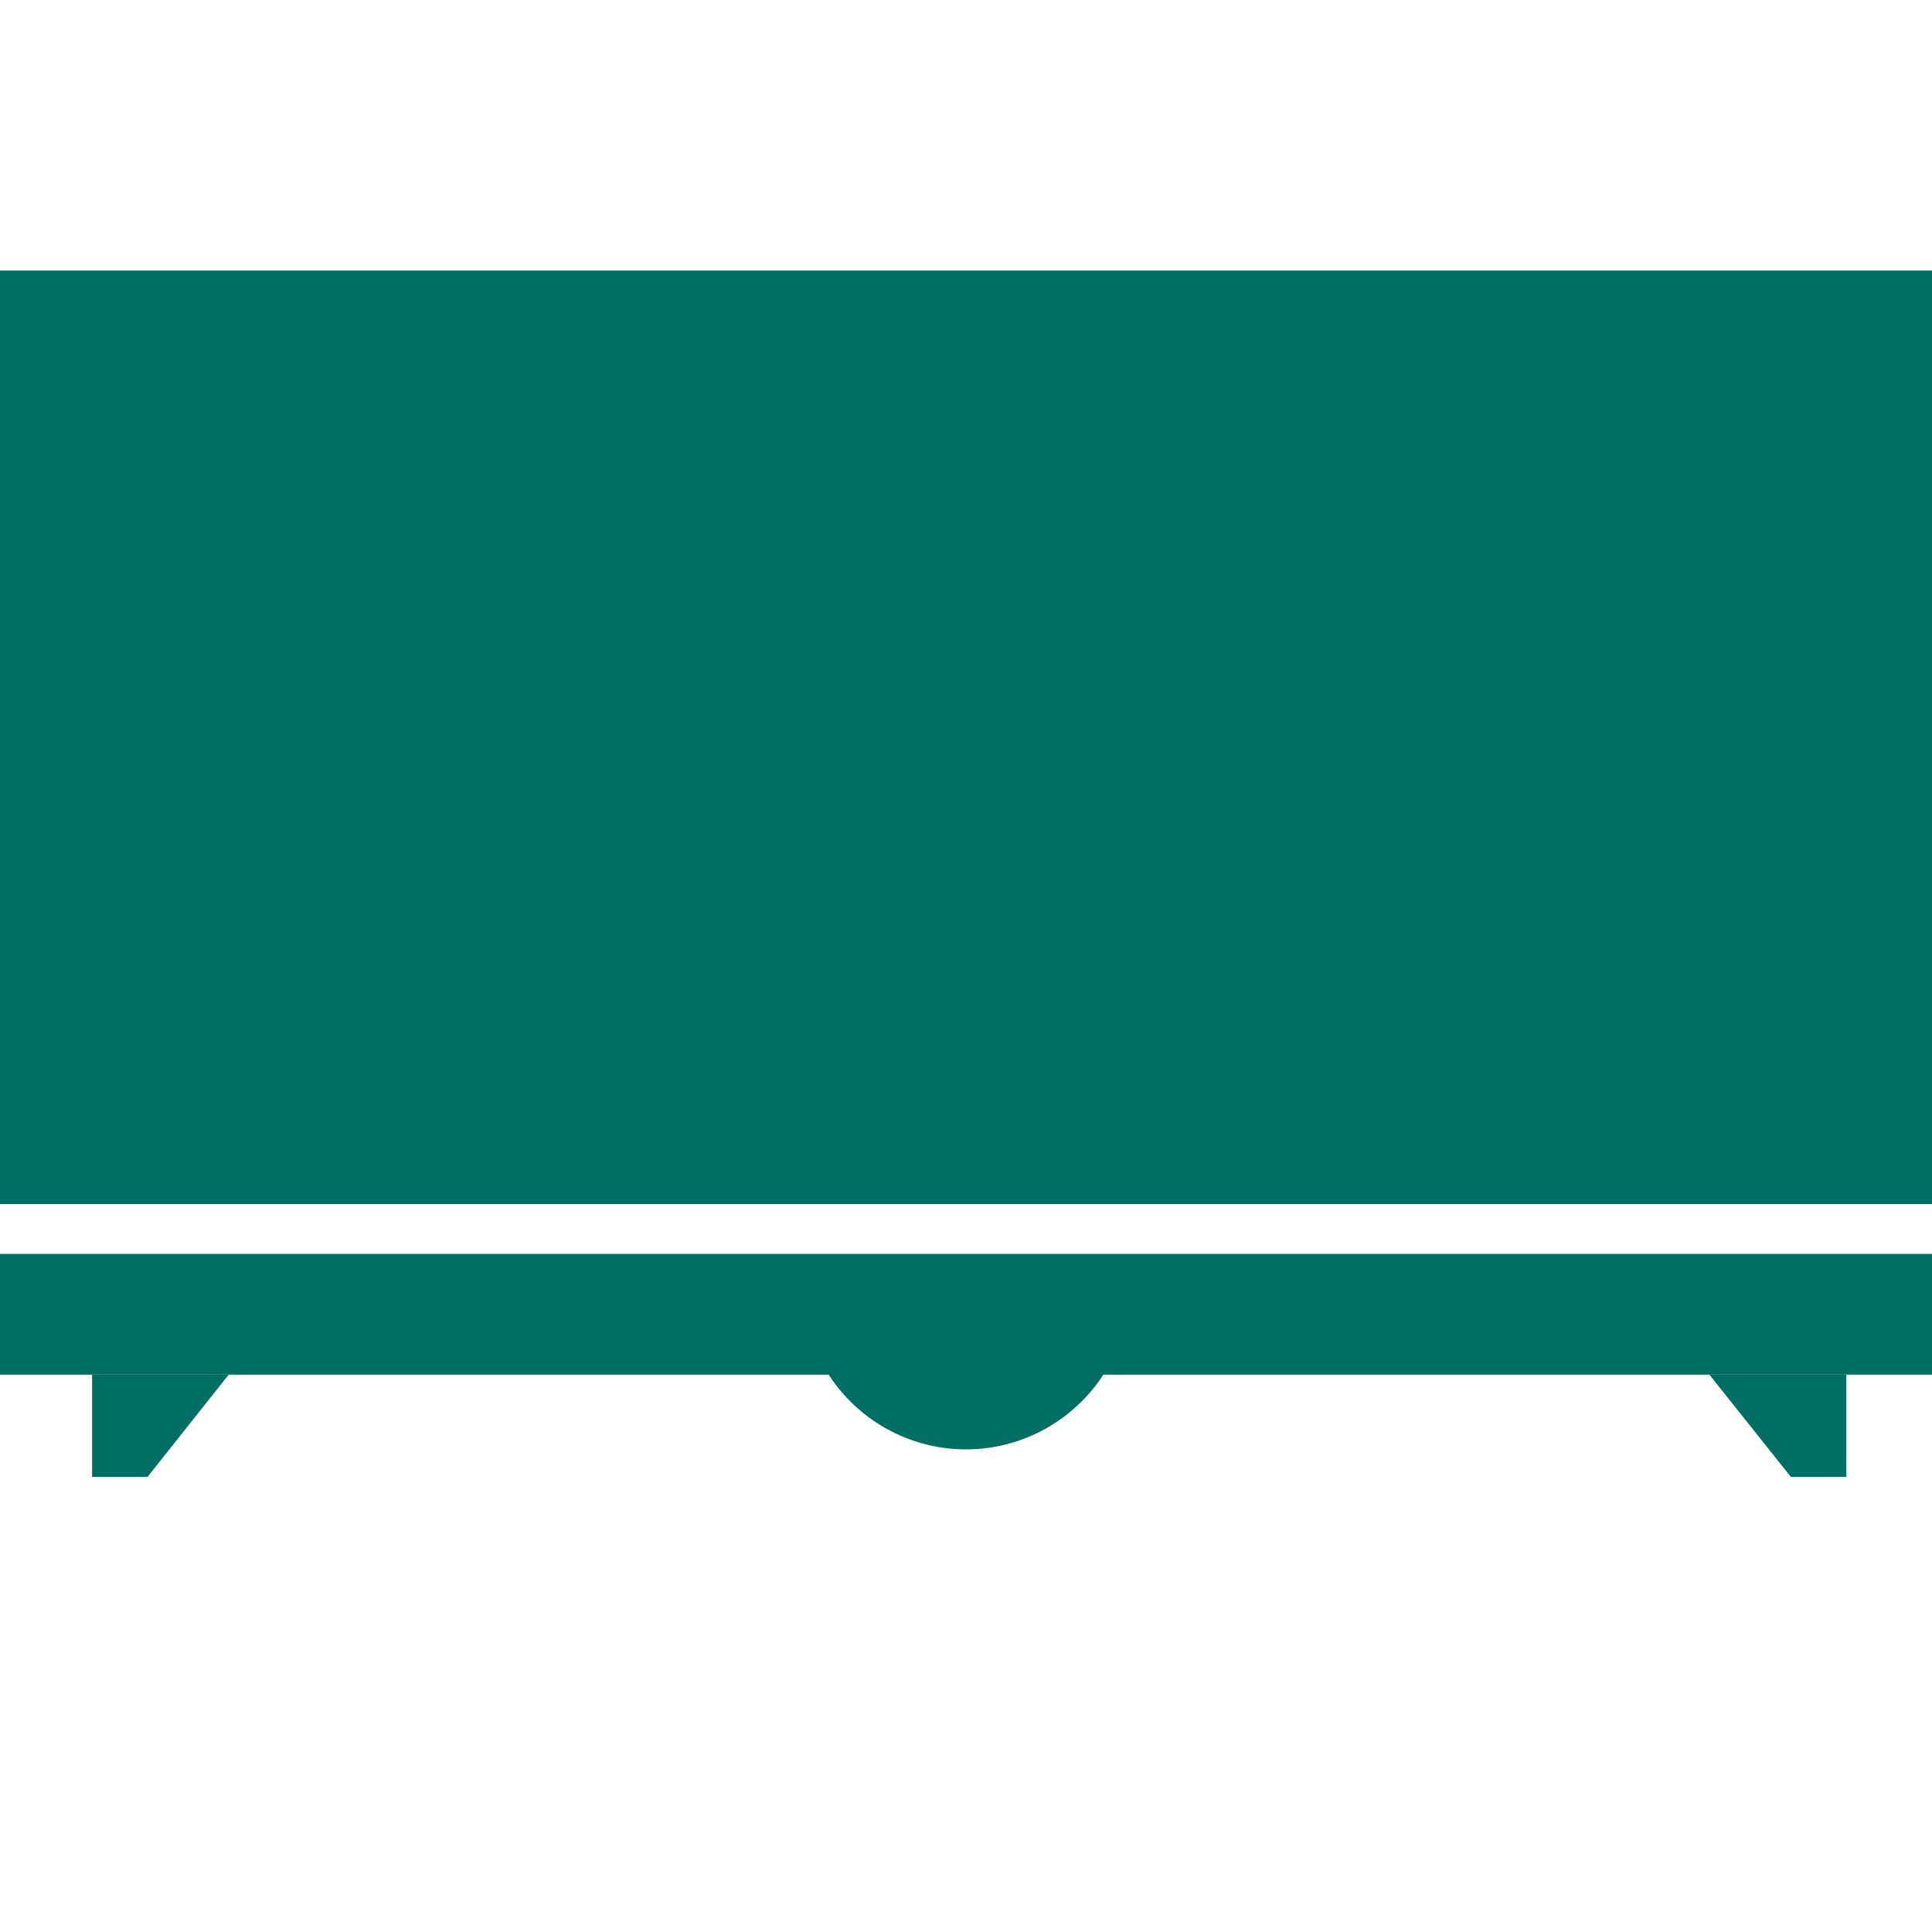
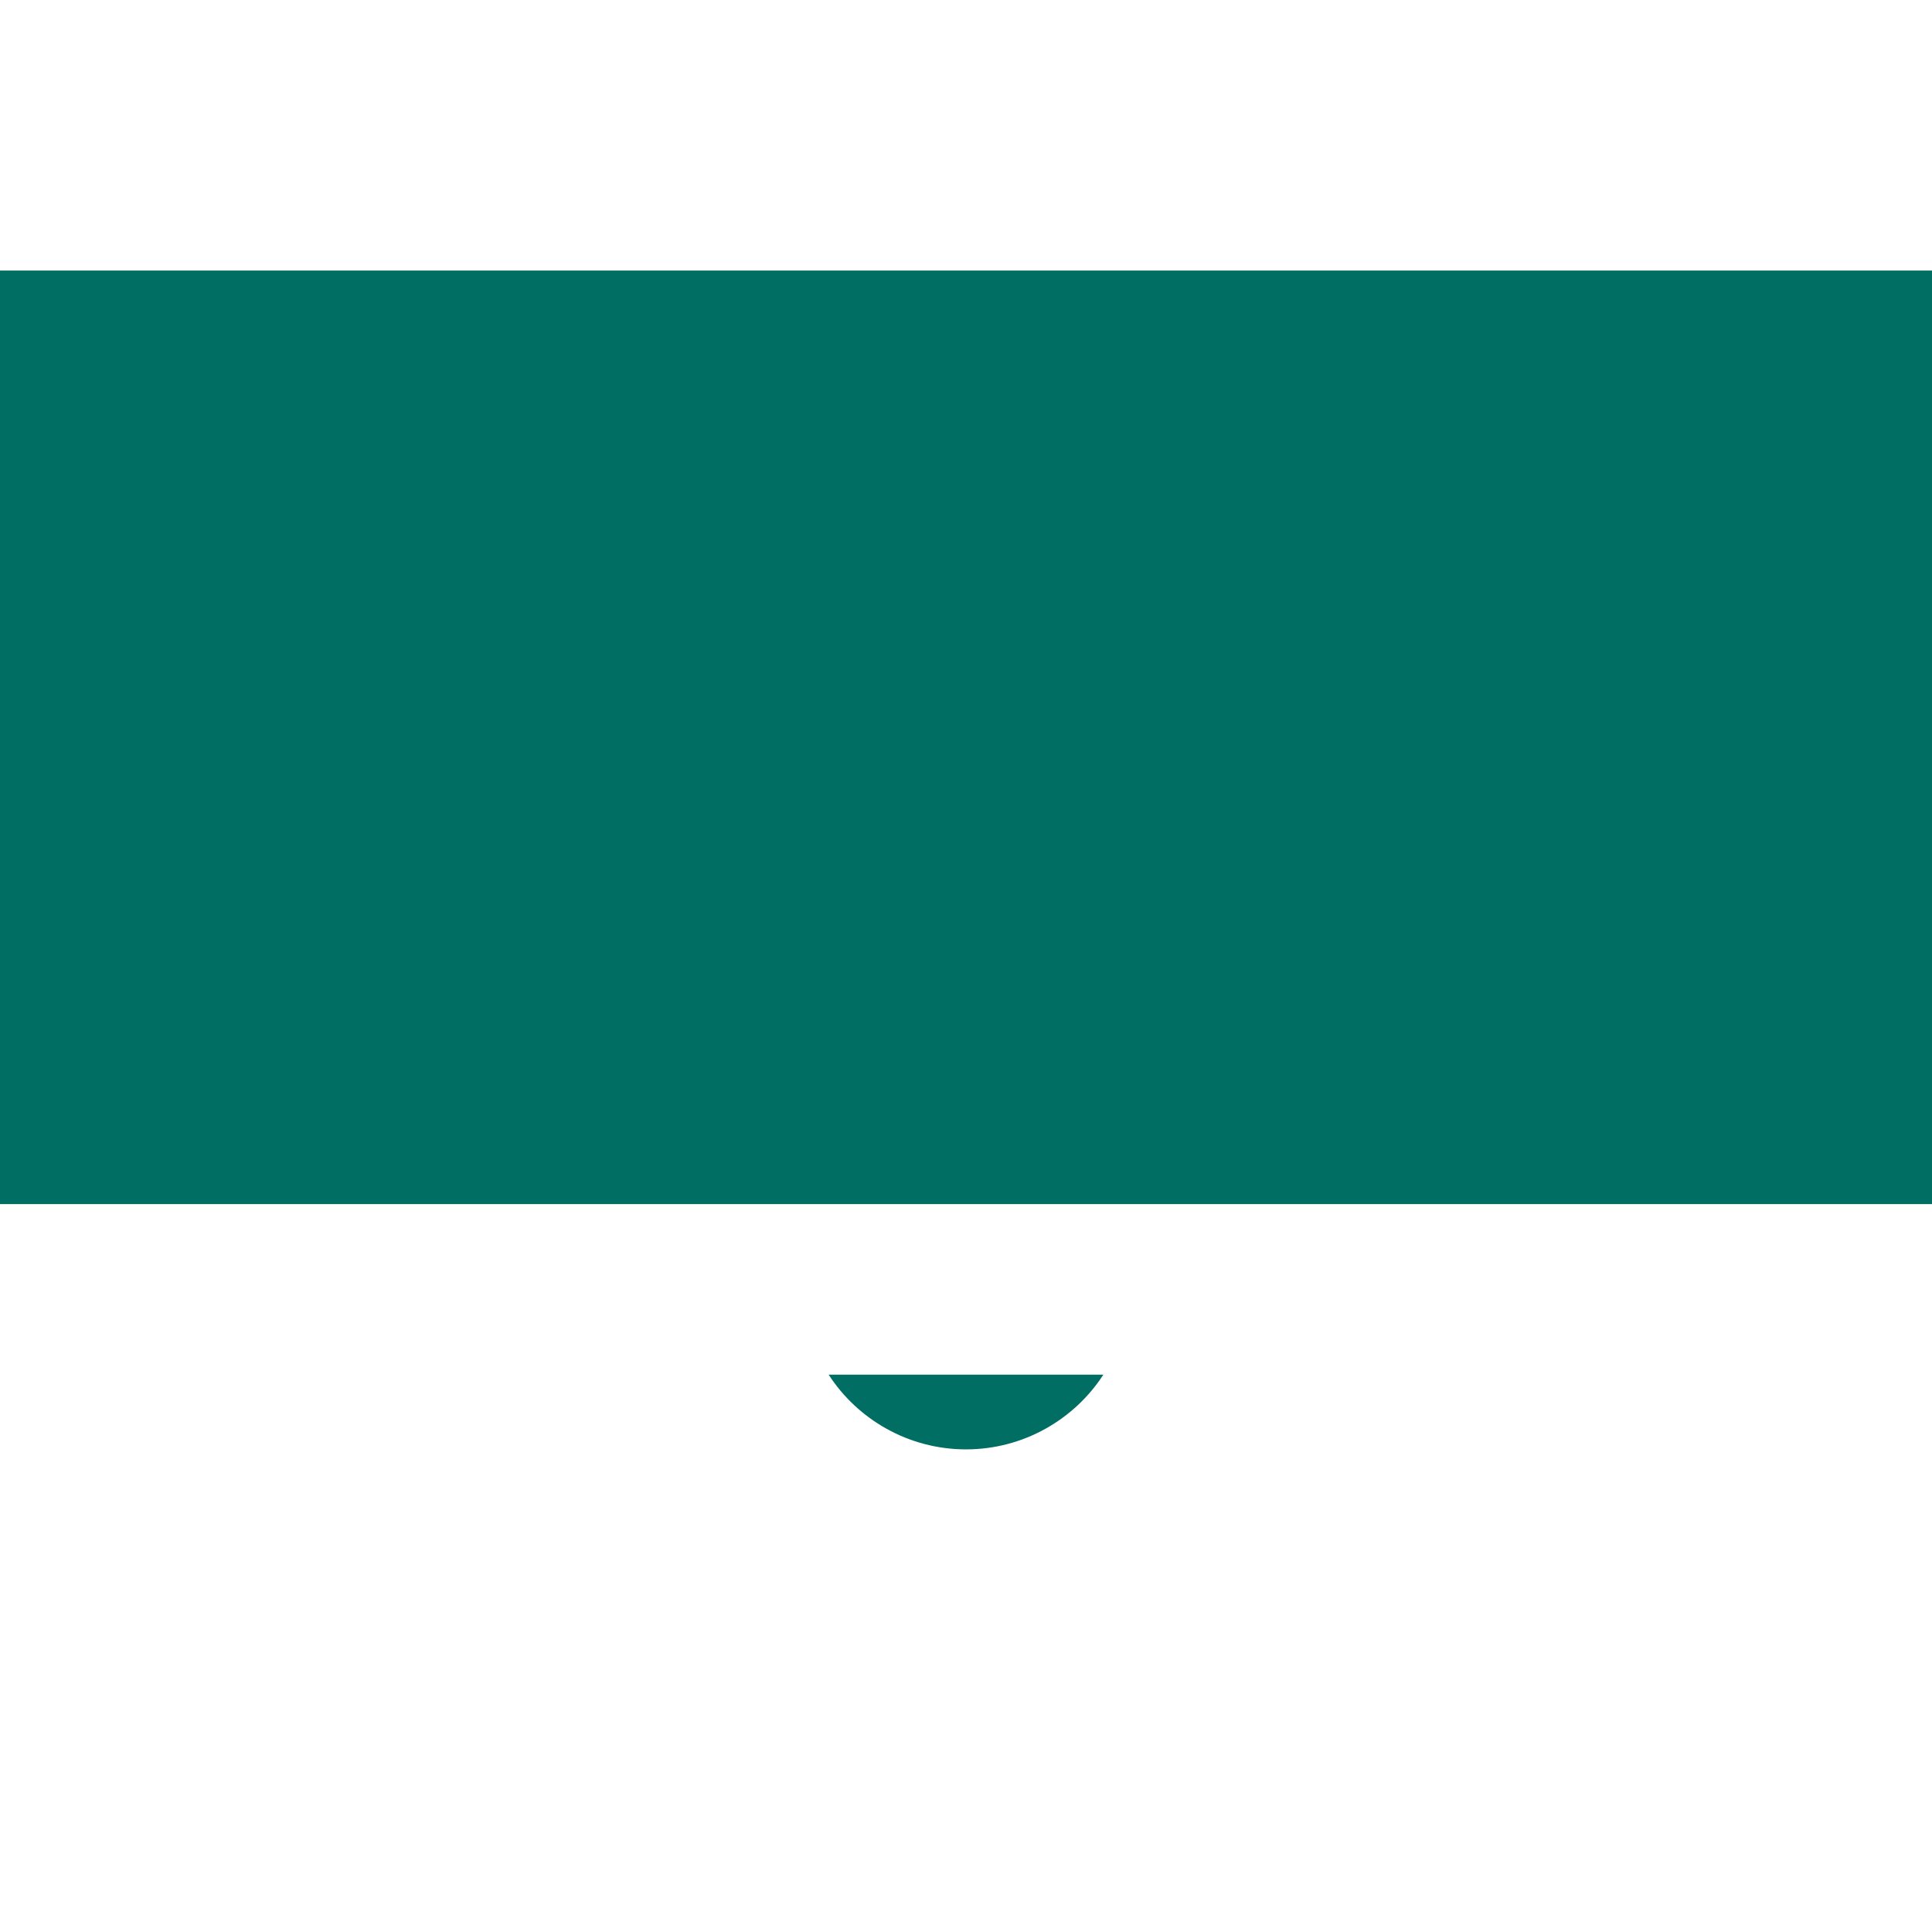
<svg xmlns="http://www.w3.org/2000/svg" version="1.1" id="Capa_1" x="0px" y="0px" viewBox="0 0 512 512" style="enable-background:new 0 0 512 512;" xml:space="preserve">
  <style type="text/css">
	.st0{fill:#006E63;}
</style>
  <path class="st0" d="M0,71.7h512v247.4H0V71.7z" />
  <g>
-     <polygon class="st0" points="474.6,391.4 489.3,391.4 489.3,364.3 453,364.3  " />
-     <path class="st0" d="M0,332.3v32h68.9h98.7h52c7.7,11.9,21.2,19.8,36.4,19.8s28.7-7.9,36.4-19.8h52h98.7H512l0-32H0z" />
-     <polygon class="st0" points="24.4,391.4 39.1,391.4 60.6,364.3 24.4,364.3  " />
+     <path class="st0" d="M0,332.3v32h68.9h98.7h52c7.7,11.9,21.2,19.8,36.4,19.8s28.7-7.9,36.4-19.8h52h98.7H512H0z" />
  </g>
</svg>